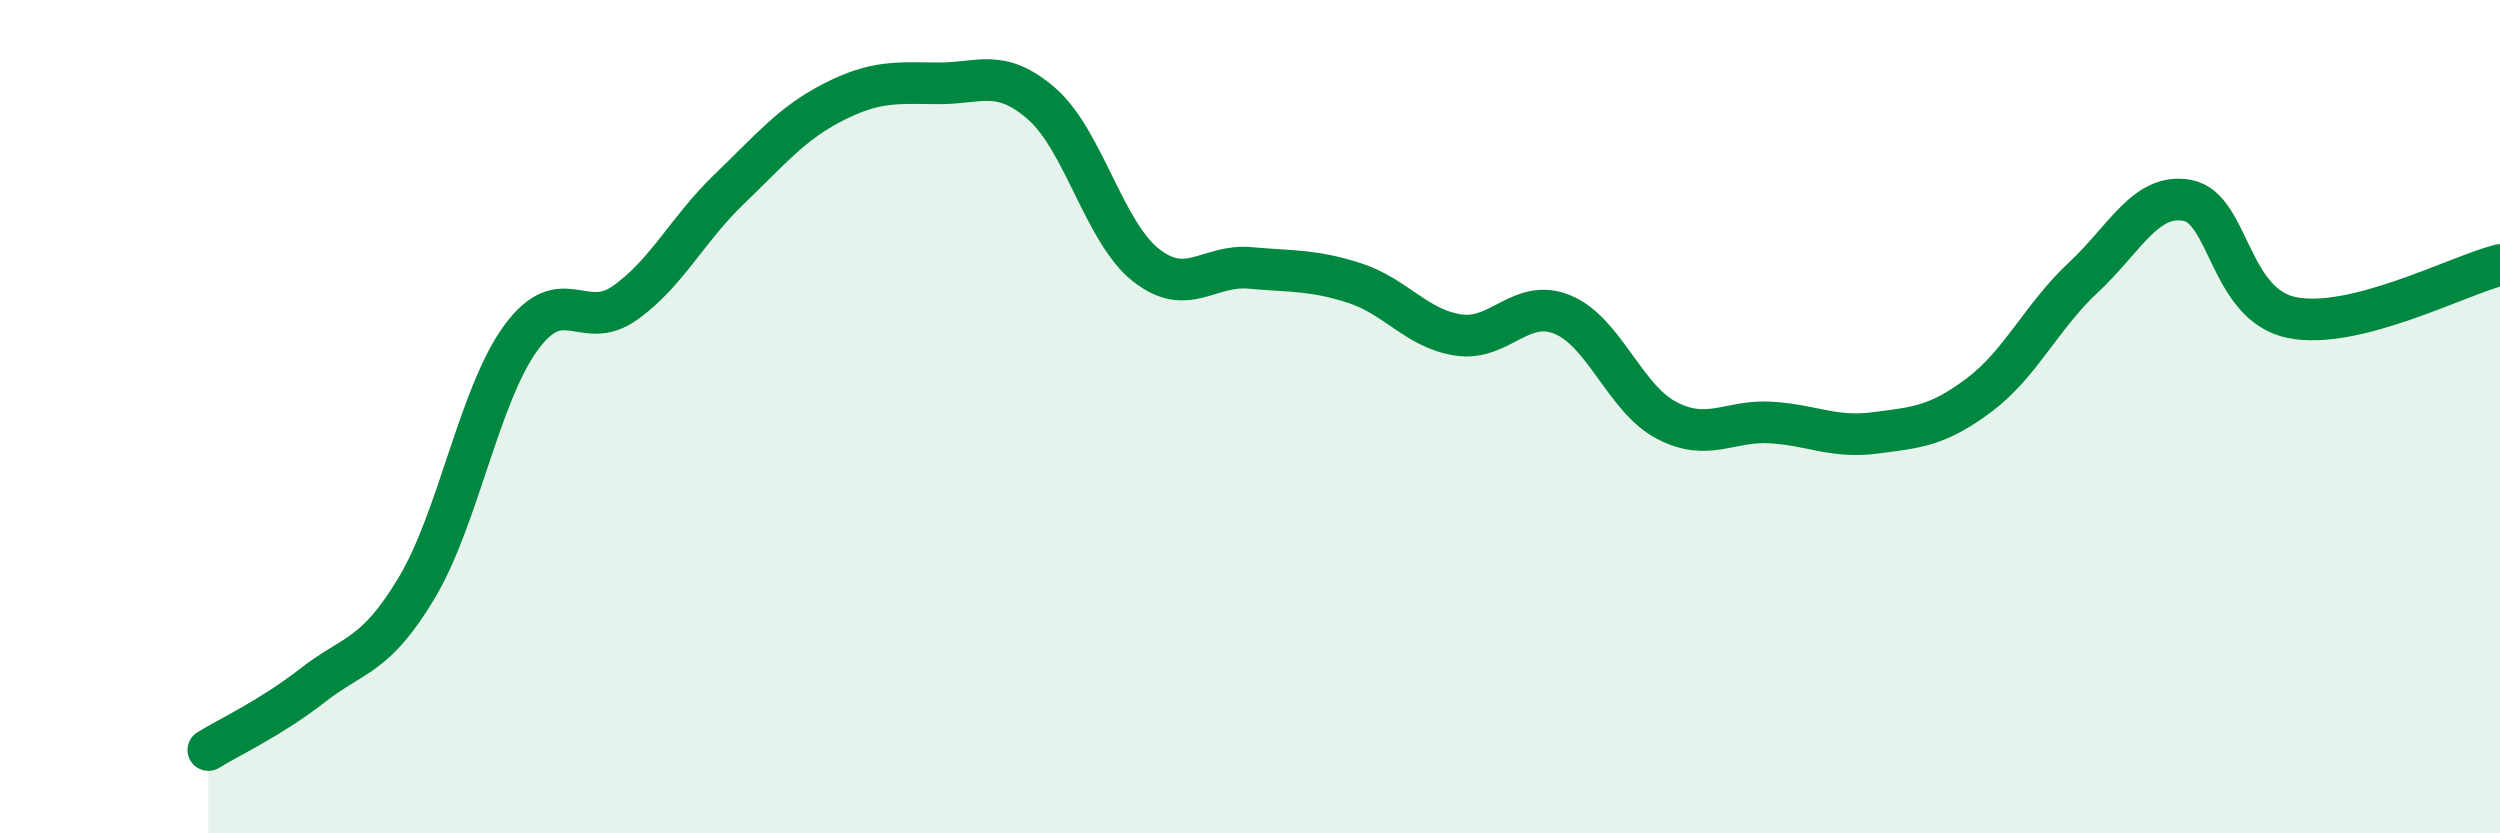
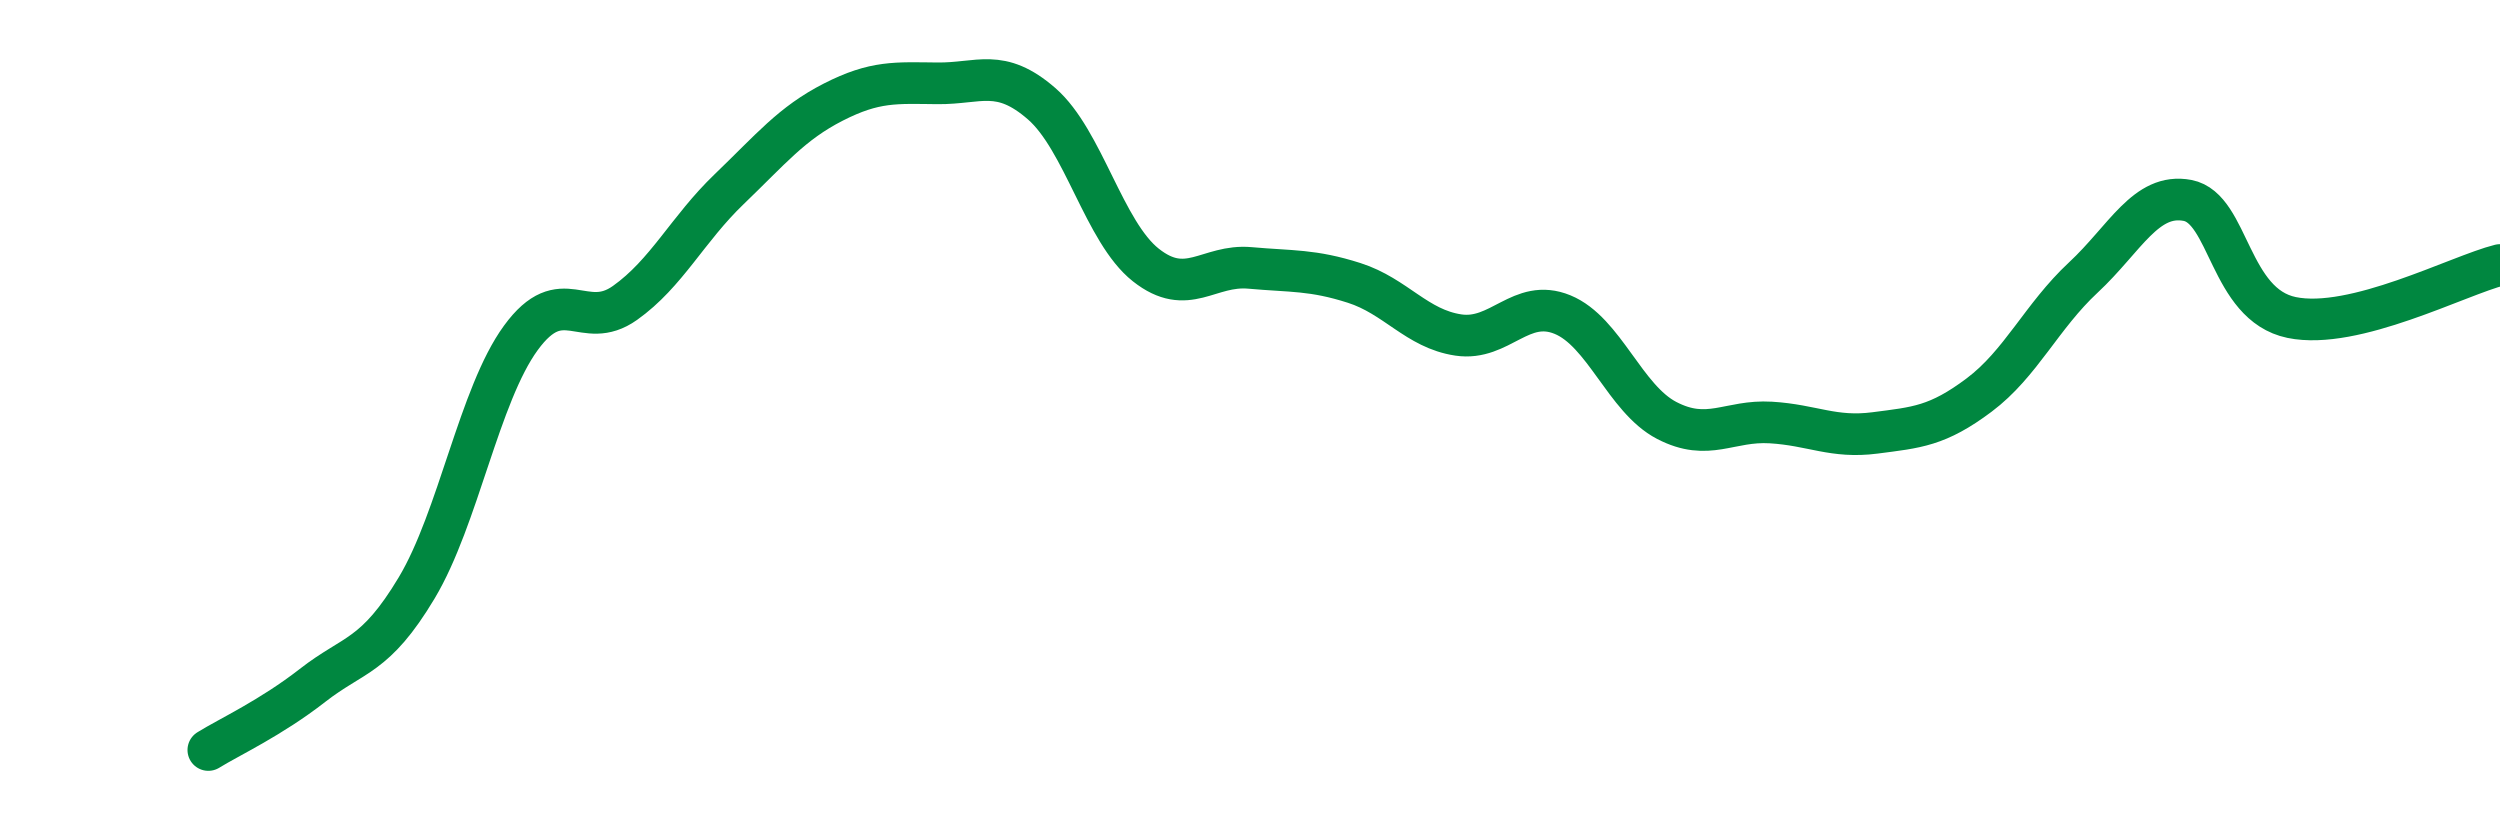
<svg xmlns="http://www.w3.org/2000/svg" width="60" height="20" viewBox="0 0 60 20">
-   <path d="M 5,18 C 5.5,17.69 6.5,17.23 7.5,16.45 C 8.5,15.67 9,15.78 10,14.11 C 11,12.44 11.5,9.48 12.5,8.11 C 13.5,6.74 14,7.98 15,7.27 C 16,6.56 16.5,5.5 17.5,4.54 C 18.5,3.58 19,2.96 20,2.45 C 21,1.94 21.5,1.99 22.5,2 C 23.5,2.01 24,1.62 25,2.49 C 26,3.36 26.5,5.57 27.5,6.36 C 28.5,7.15 29,6.34 30,6.43 C 31,6.52 31.5,6.47 32.5,6.79 C 33.5,7.11 34,7.89 35,8.04 C 36,8.19 36.5,7.14 37.5,7.55 C 38.5,7.96 39,9.57 40,10.09 C 41,10.61 41.5,10.08 42.5,10.14 C 43.5,10.2 44,10.52 45,10.39 C 46,10.26 46.5,10.23 47.5,9.48 C 48.5,8.73 49,7.59 50,6.66 C 51,5.73 51.5,4.62 52.5,4.81 C 53.5,5 53.5,7.31 55,7.62 C 56.5,7.93 59,6.61 60,6.36L60 20L5 20Z" fill="#008740" opacity="0.1" stroke-linecap="round" stroke-linejoin="round" />
  <path d="M 5,18 C 5.5,17.69 6.5,17.23 7.5,16.45 C 8.5,15.67 9,15.78 10,14.11 C 11,12.44 11.5,9.48 12.5,8.11 C 13.5,6.74 14,7.98 15,7.27 C 16,6.56 16.5,5.5 17.5,4.54 C 18.5,3.58 19,2.96 20,2.45 C 21,1.94 21.5,1.99 22.5,2 C 23.5,2.01 24,1.62 25,2.49 C 26,3.36 26.5,5.57 27.5,6.36 C 28.5,7.15 29,6.34 30,6.43 C 31,6.52 31.5,6.47 32.5,6.79 C 33.5,7.11 34,7.89 35,8.04 C 36,8.19 36.5,7.14 37.5,7.55 C 38.5,7.96 39,9.57 40,10.09 C 41,10.61 41.5,10.08 42.5,10.14 C 43.5,10.2 44,10.52 45,10.39 C 46,10.26 46.5,10.23 47.5,9.48 C 48.5,8.73 49,7.59 50,6.66 C 51,5.73 51.5,4.62 52.5,4.81 C 53.5,5 53.5,7.31 55,7.62 C 56.5,7.93 59,6.61 60,6.36" stroke="#008740" stroke-width="1" fill="none" stroke-linecap="round" stroke-linejoin="round" />
</svg>